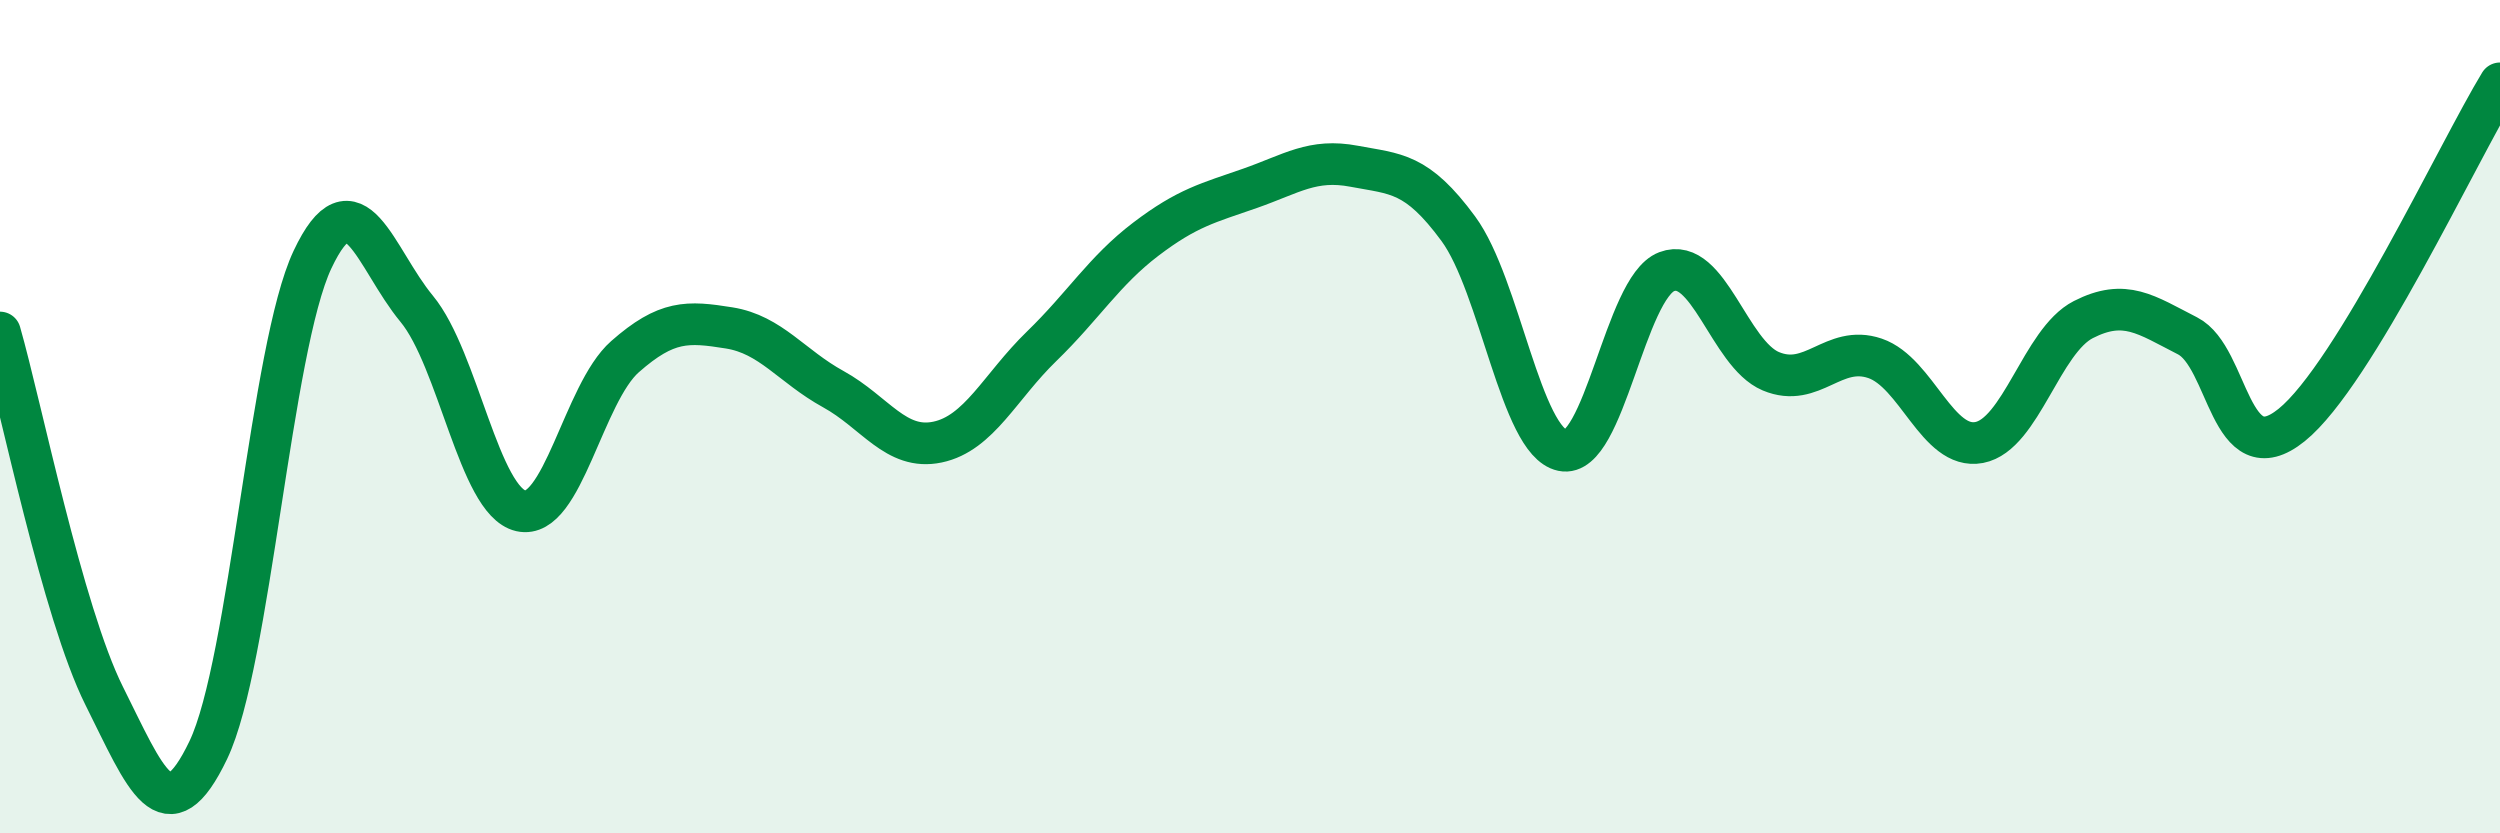
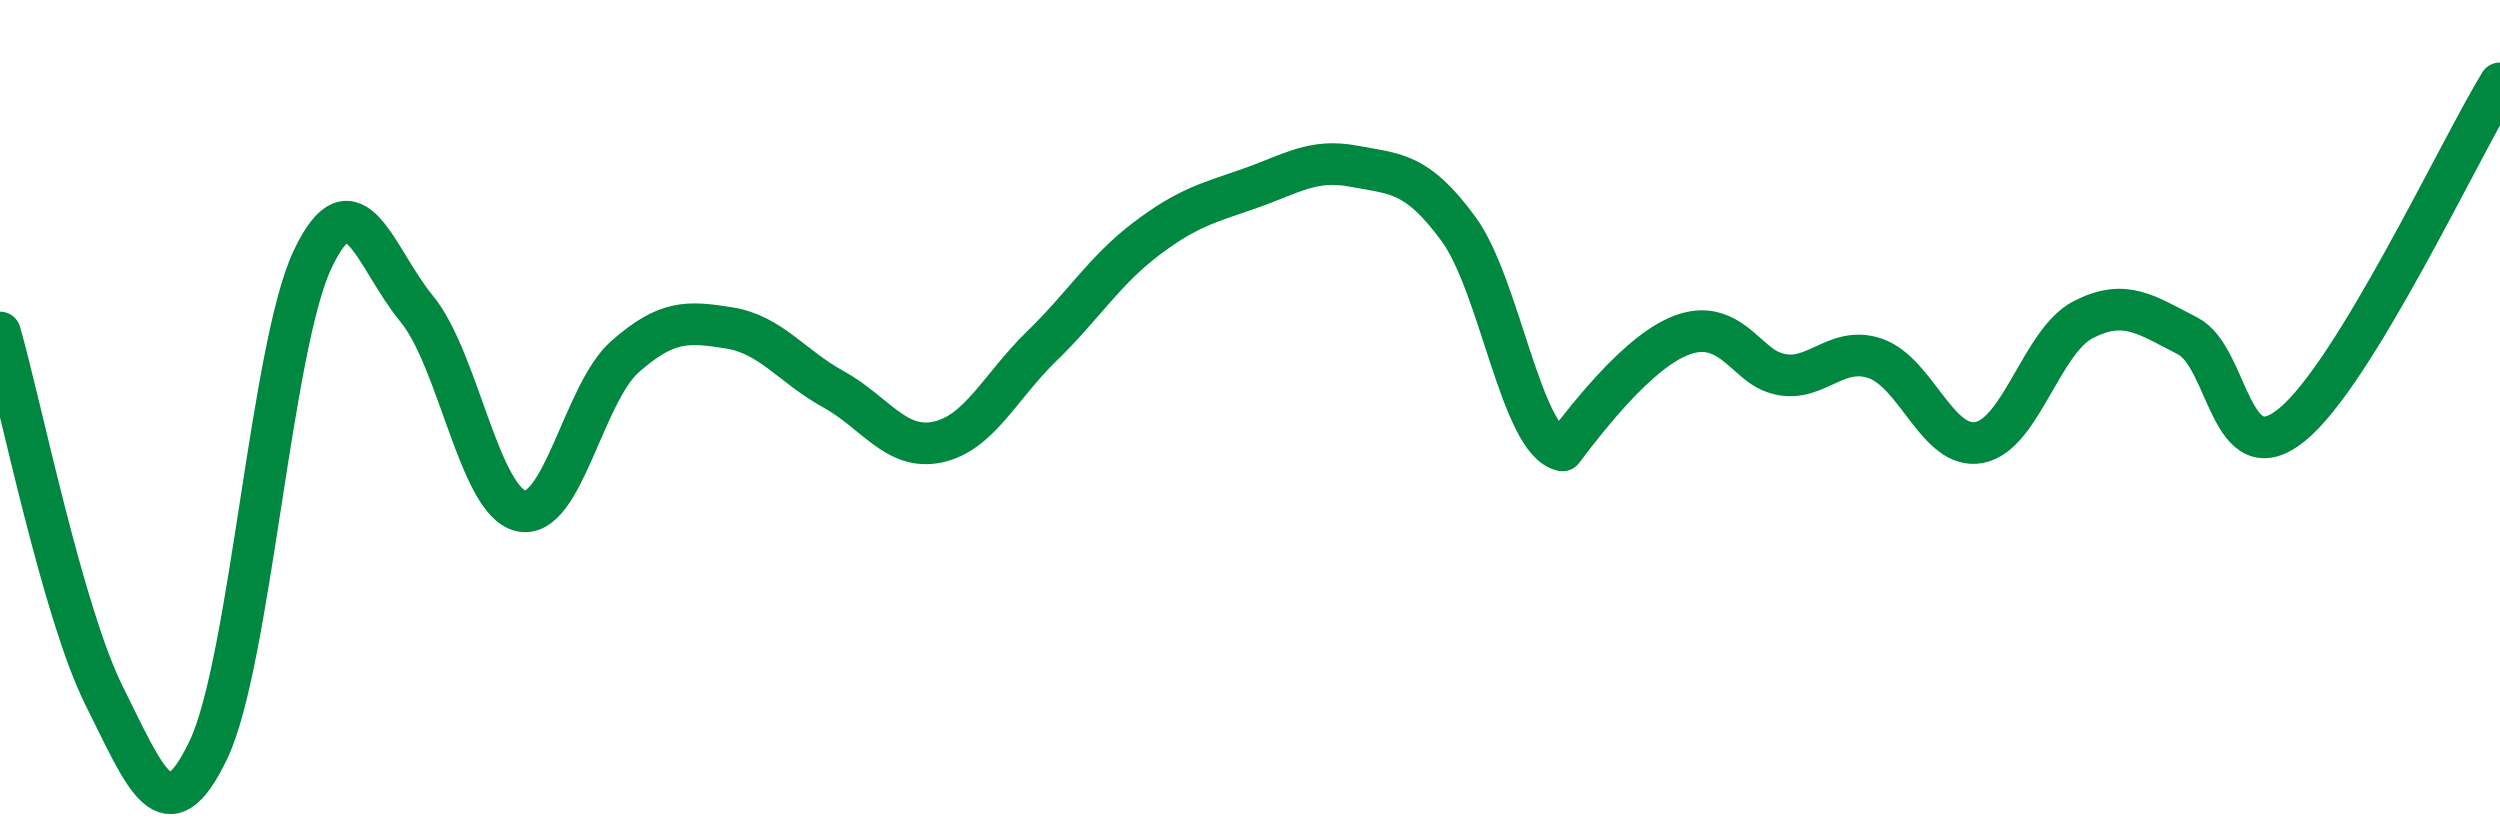
<svg xmlns="http://www.w3.org/2000/svg" width="60" height="20" viewBox="0 0 60 20">
-   <path d="M 0,7.98 C 0.5,9.72 1.5,14.7 2.5,16.7 C 3.5,18.7 4,20.09 5,18 C 6,15.91 6.5,8.35 7.5,6.23 C 8.5,4.11 9,6.2 10,7.41 C 11,8.62 11.5,12.03 12.5,12.26 C 13.5,12.49 14,9.44 15,8.56 C 16,7.68 16.5,7.71 17.5,7.87 C 18.5,8.03 19,8.79 20,9.34 C 21,9.89 21.5,10.82 22.5,10.61 C 23.5,10.4 24,9.28 25,8.31 C 26,7.34 26.5,6.5 27.5,5.74 C 28.5,4.98 29,4.87 30,4.52 C 31,4.17 31.5,3.8 32.5,3.99 C 33.5,4.18 34,4.13 35,5.49 C 36,6.85 36.5,10.6 37.5,10.81 C 38.5,11.02 39,6.9 40,6.52 C 41,6.14 41.5,8.49 42.5,8.91 C 43.5,9.33 44,8.26 45,8.6 C 46,8.94 46.5,10.81 47.5,10.62 C 48.5,10.43 49,8.18 50,7.67 C 51,7.16 51.5,7.55 52.5,8.06 C 53.5,8.57 53.5,11.41 55,10.2 C 56.5,8.99 59,3.64 60,2L60 20L0 20Z" fill="#008740" opacity="0.1" stroke-linecap="round" stroke-linejoin="round" />
-   <path d="M 0,7.98 C 0.5,9.72 1.5,14.7 2.5,16.7 C 3.5,18.7 4,20.09 5,18 C 6,15.91 6.5,8.35 7.5,6.23 C 8.5,4.11 9,6.2 10,7.41 C 11,8.62 11.5,12.03 12.5,12.26 C 13.5,12.49 14,9.44 15,8.56 C 16,7.68 16.5,7.71 17.5,7.87 C 18.5,8.03 19,8.79 20,9.34 C 21,9.89 21.5,10.82 22.5,10.61 C 23.5,10.4 24,9.28 25,8.31 C 26,7.34 26.5,6.5 27.5,5.74 C 28.5,4.98 29,4.87 30,4.52 C 31,4.17 31.5,3.8 32.5,3.99 C 33.5,4.18 34,4.13 35,5.49 C 36,6.85 36.5,10.6 37.5,10.81 C 38.5,11.02 39,6.9 40,6.52 C 41,6.14 41.5,8.49 42.5,8.91 C 43.5,9.33 44,8.26 45,8.6 C 46,8.94 46.5,10.81 47.5,10.62 C 48.5,10.43 49,8.18 50,7.67 C 51,7.16 51.5,7.55 52.5,8.06 C 53.5,8.57 53.5,11.41 55,10.2 C 56.5,8.99 59,3.64 60,2" stroke="#008740" stroke-width="1" fill="none" stroke-linecap="round" stroke-linejoin="round" />
+   <path d="M 0,7.98 C 0.5,9.72 1.5,14.7 2.5,16.7 C 3.5,18.7 4,20.09 5,18 C 6,15.91 6.5,8.35 7.5,6.23 C 8.5,4.11 9,6.2 10,7.41 C 11,8.62 11.5,12.03 12.5,12.26 C 13.5,12.49 14,9.44 15,8.56 C 16,7.68 16.5,7.71 17.5,7.87 C 18.5,8.03 19,8.79 20,9.34 C 21,9.89 21.5,10.82 22.5,10.61 C 23.5,10.4 24,9.28 25,8.31 C 26,7.34 26.5,6.5 27.5,5.74 C 28.5,4.98 29,4.87 30,4.52 C 31,4.17 31.5,3.8 32.5,3.99 C 33.5,4.18 34,4.13 35,5.49 C 36,6.85 36.5,10.6 37.5,10.81 C 41,6.14 41.5,8.49 42.5,8.91 C 43.5,9.33 44,8.26 45,8.6 C 46,8.94 46.5,10.81 47.5,10.62 C 48.5,10.43 49,8.18 50,7.67 C 51,7.16 51.5,7.55 52.5,8.06 C 53.5,8.57 53.5,11.41 55,10.2 C 56.5,8.99 59,3.64 60,2" stroke="#008740" stroke-width="1" fill="none" stroke-linecap="round" stroke-linejoin="round" />
</svg>